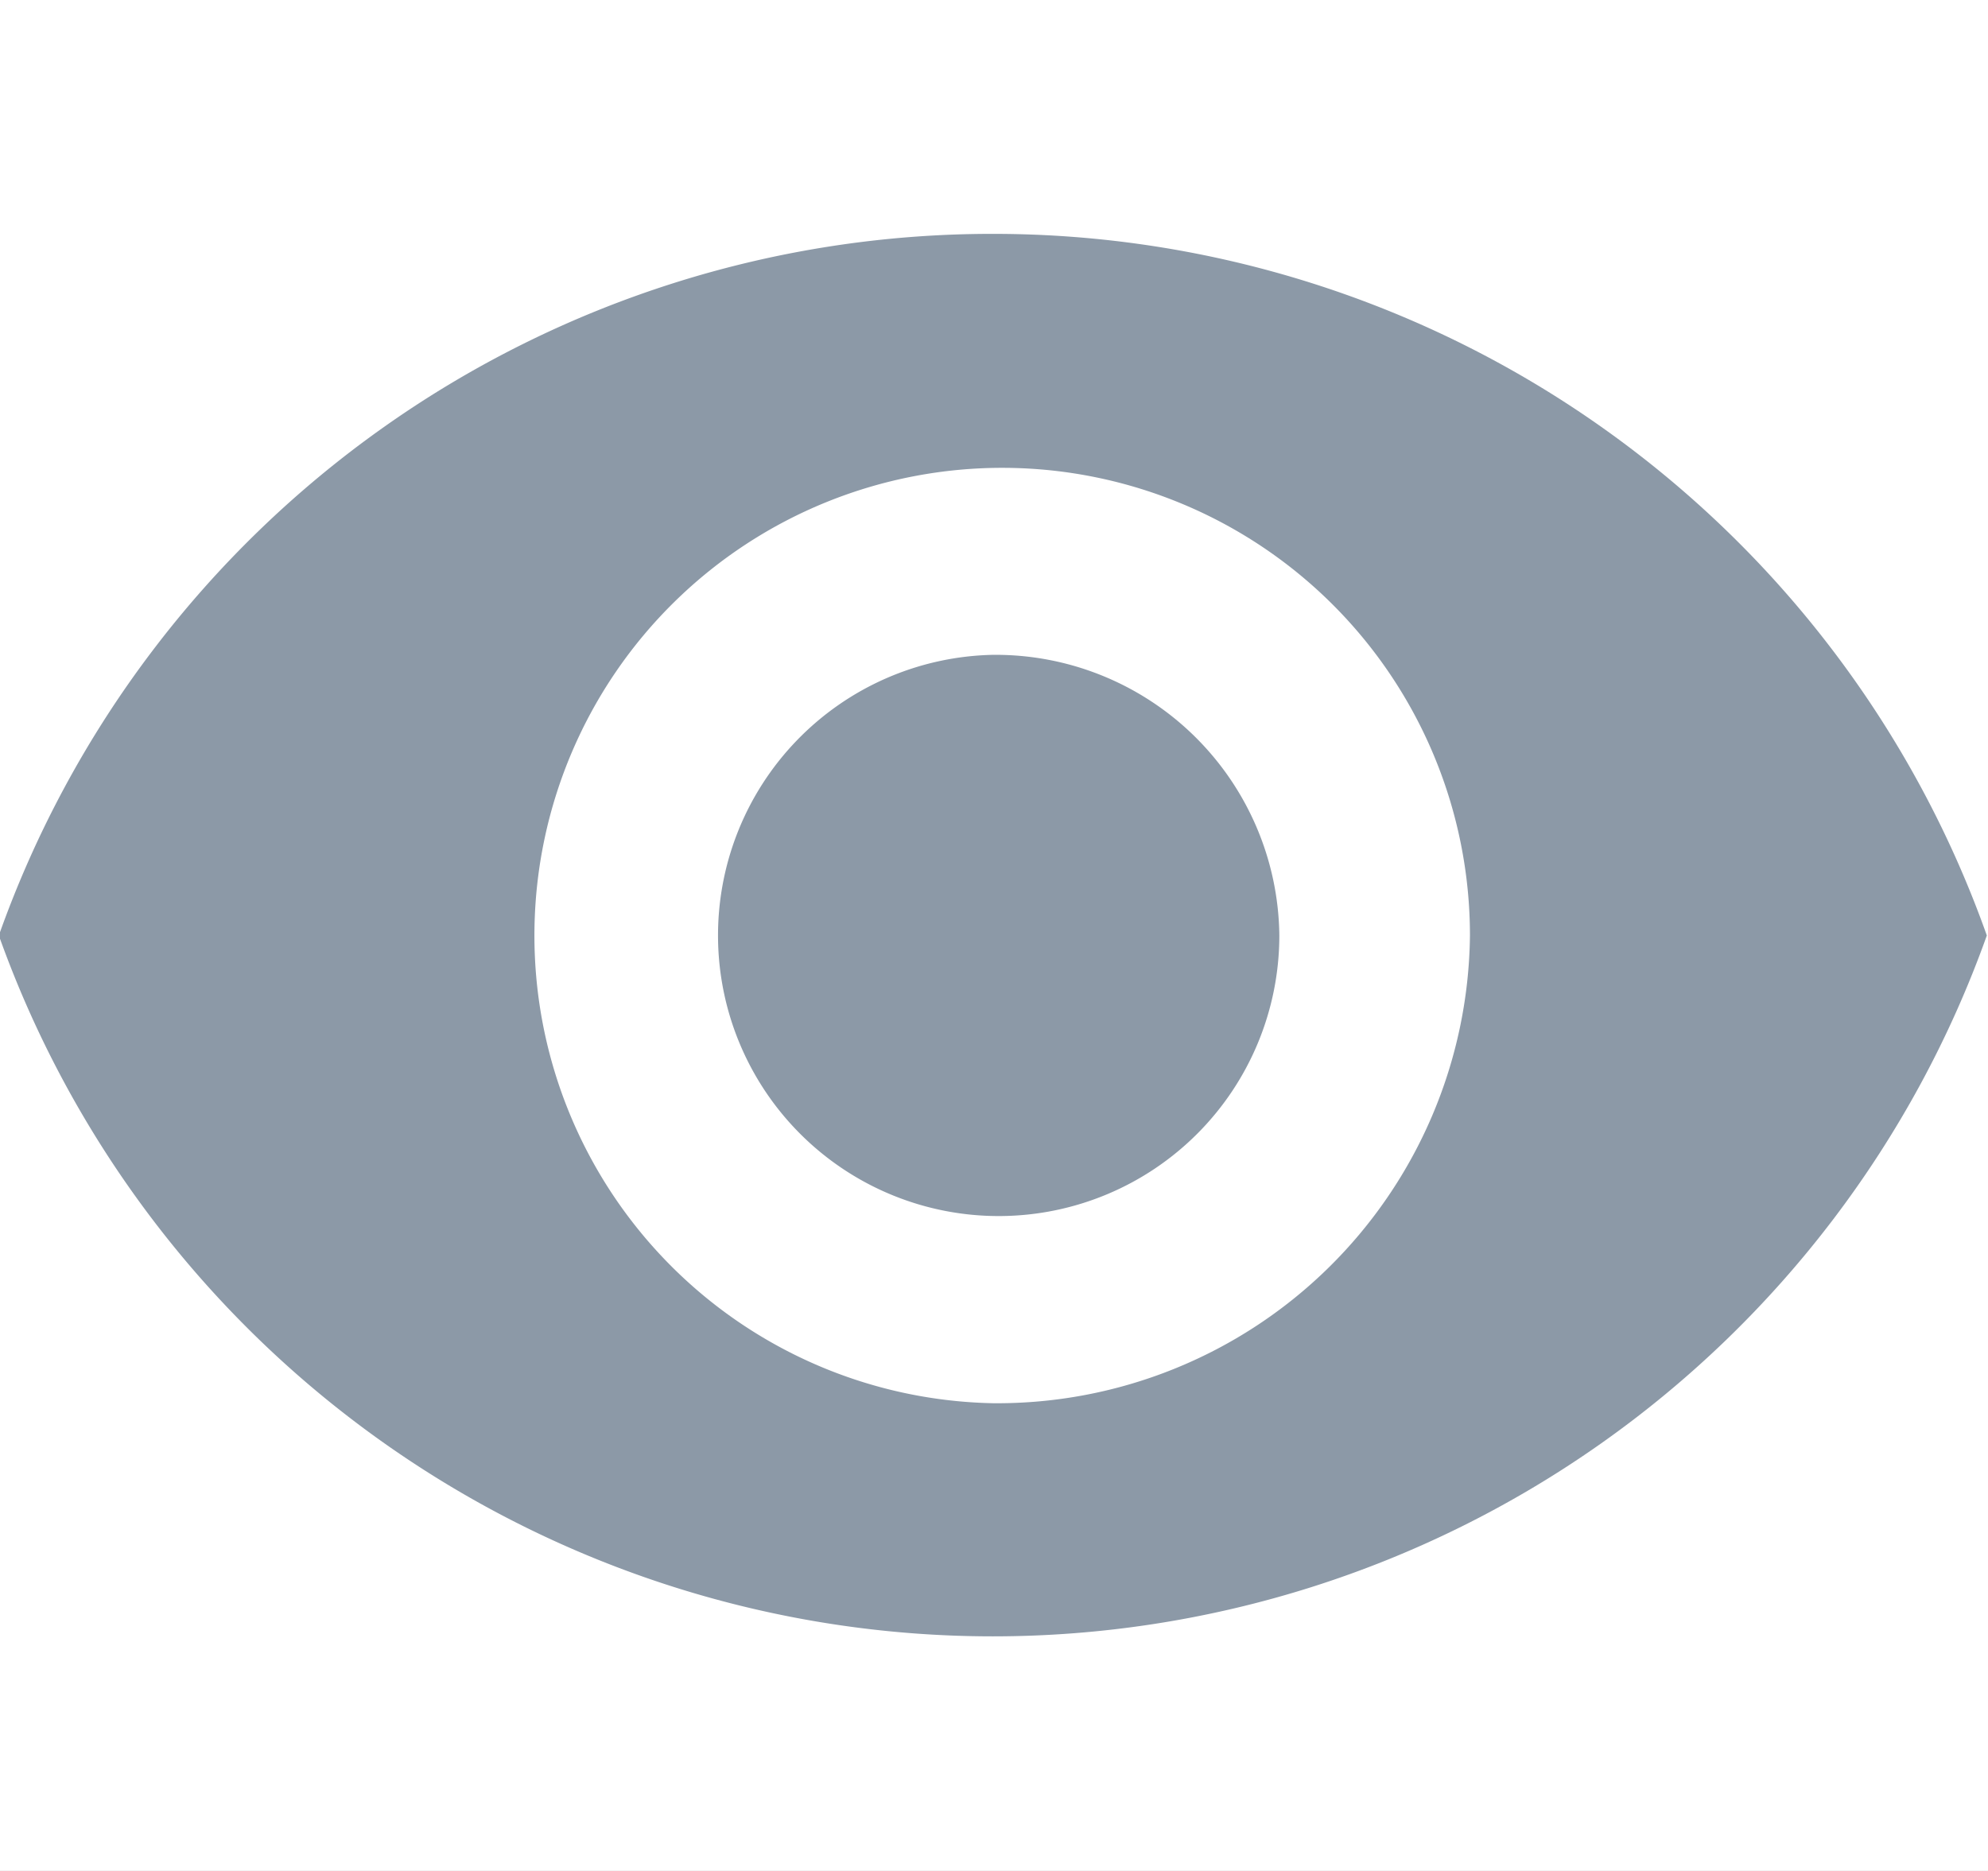
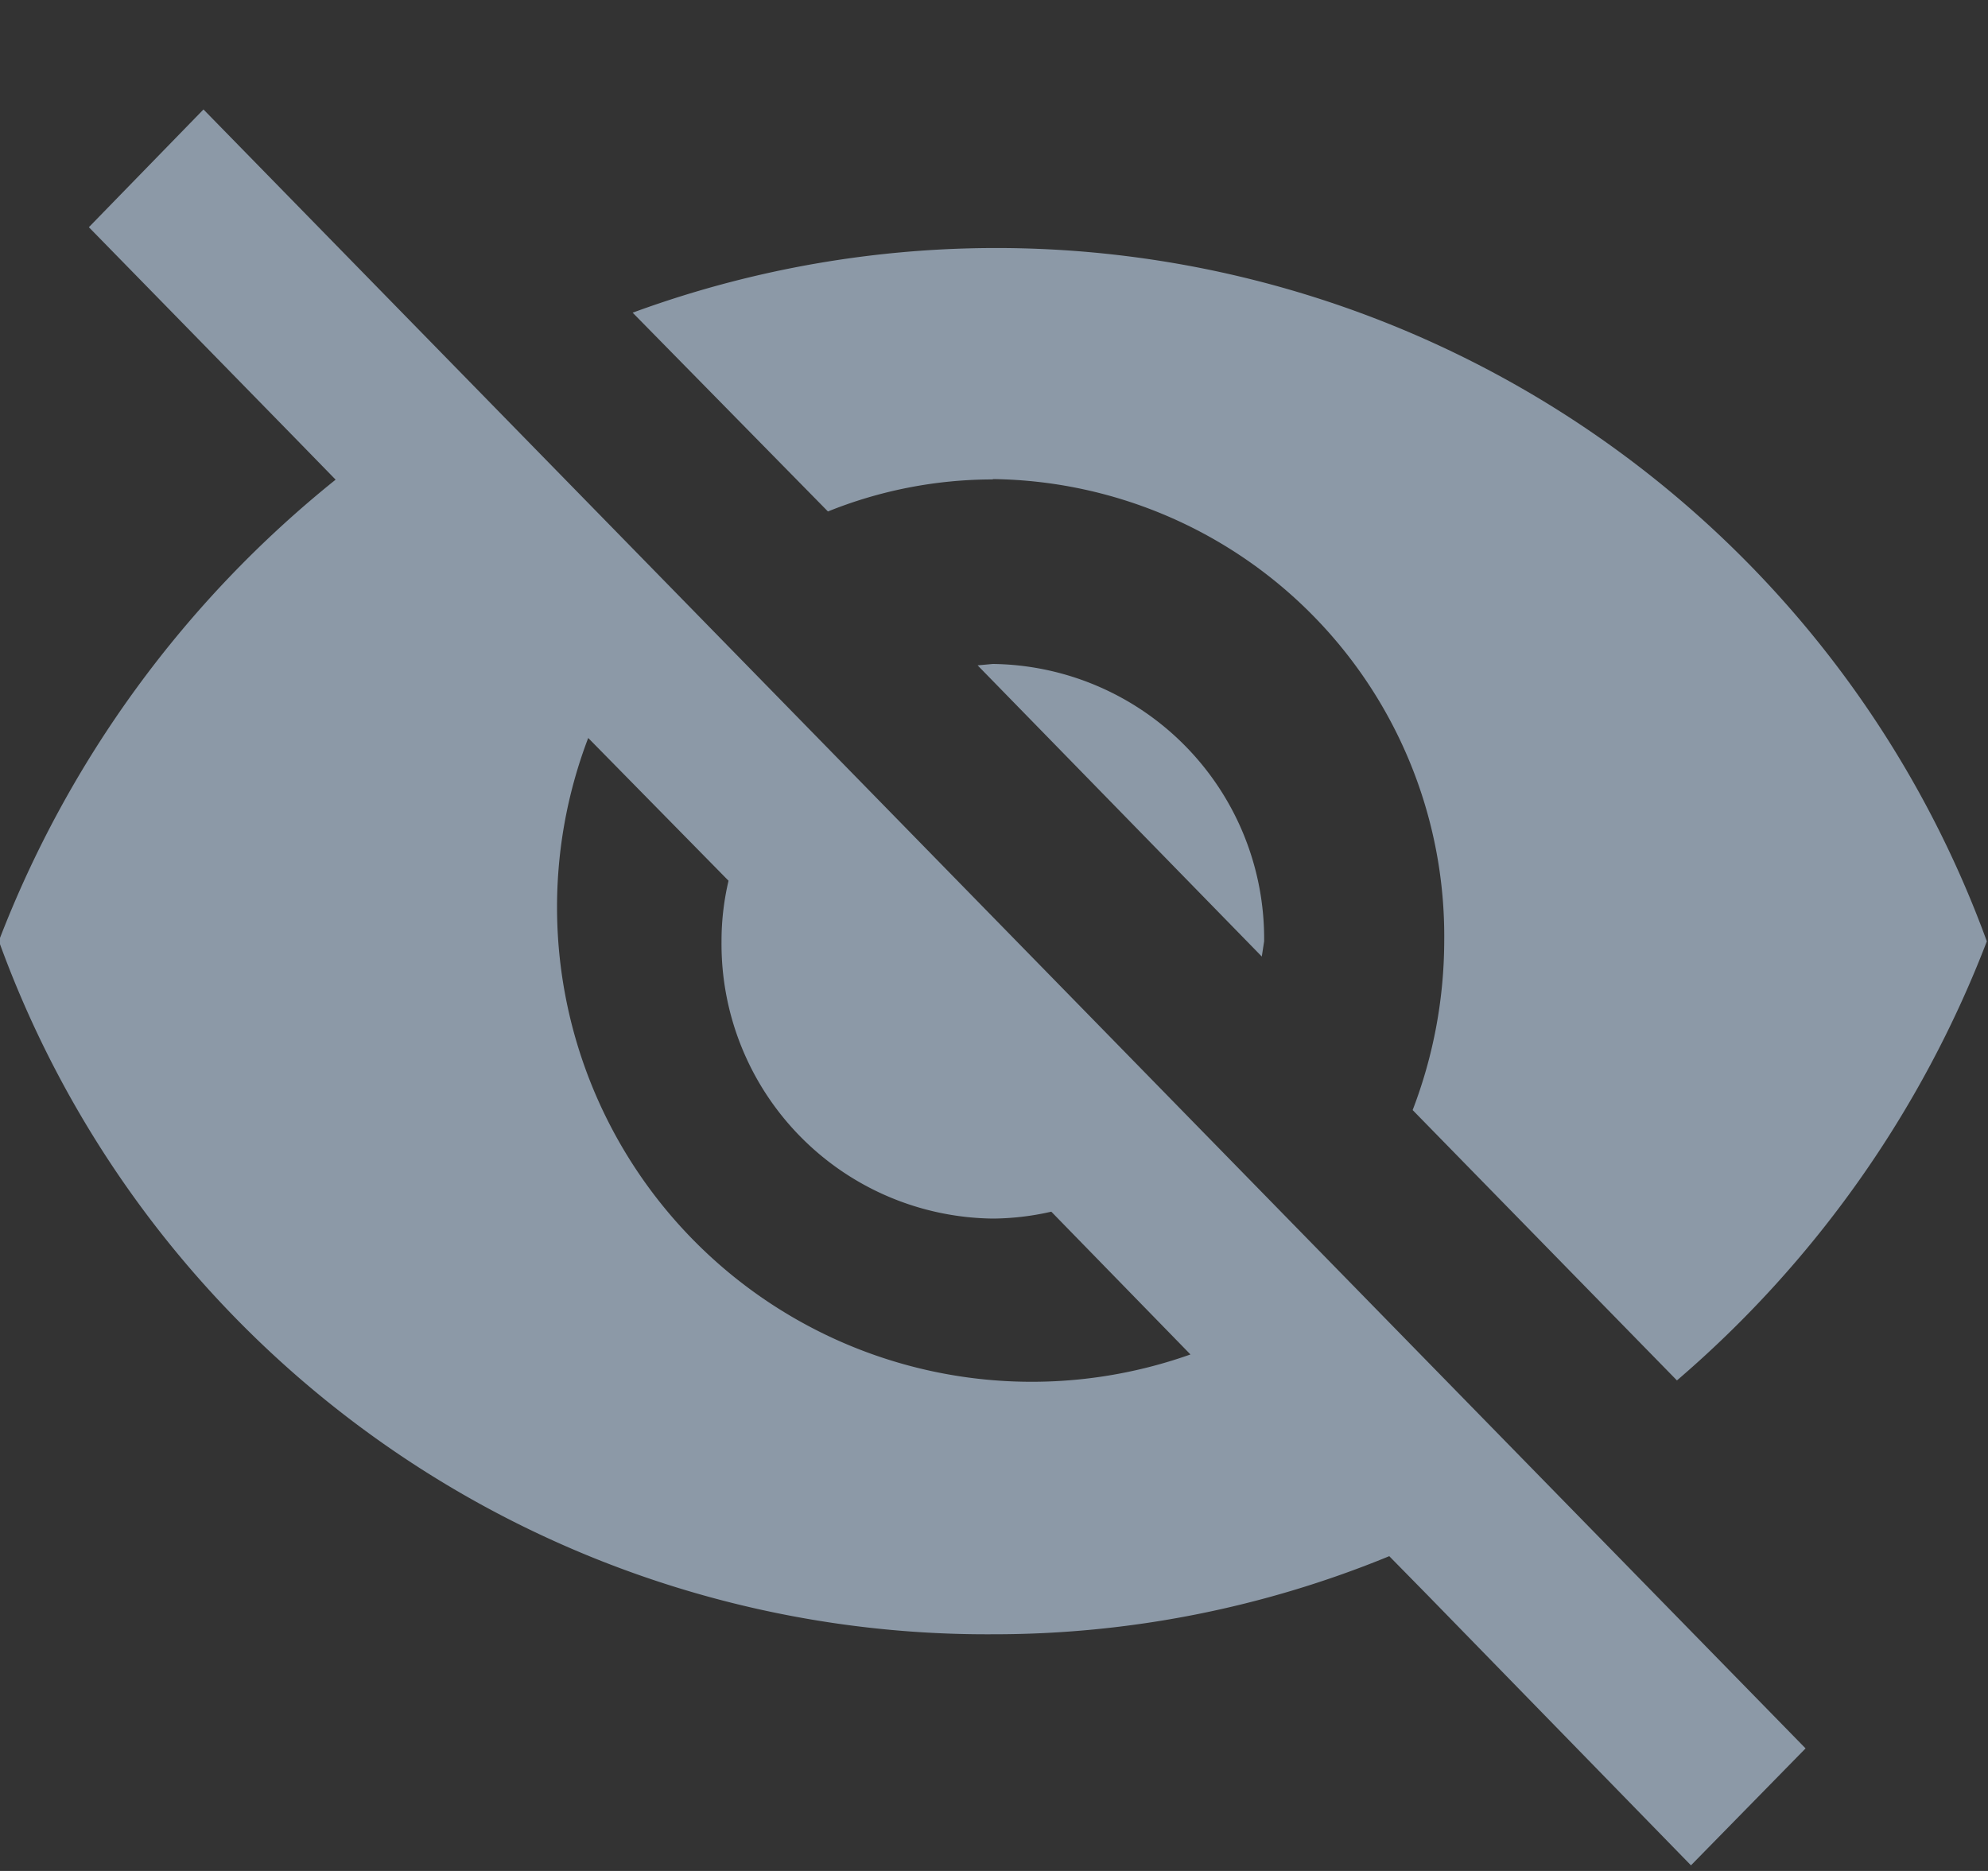
<svg xmlns="http://www.w3.org/2000/svg" id="_eye" data-name="&gt;eye" width="17" height="16" viewBox="0 0 17 16">
  <rect x="0" y="0" width="17" height="16" fill="#333333" stroke="none" />
  <defs>
    <style>
      .cls-1 {
        fill: #8c99a7;
        fill-rule: evenodd;
      }

      .cls-2 {
        fill: #fff;
      }
    </style>
  </defs>
-   <path id="hide" class="cls-1" d="M1065.36,487.69l2.43,2.49,0.02-.13a2.349,2.349,0,0,0-2.32-2.372Zm0.13-1.593a3.909,3.909,0,0,1,3.86,3.953,4.053,4.053,0,0,1-.27,1.443l2.26,2.312a9.364,9.364,0,0,0,2.65-3.755,9.016,9.016,0,0,0-11.58-5.376l1.67,1.7A3.771,3.771,0,0,1,1065.49,486.1Zm-7.73-2.154,1.76,1.8,0.35,0.359a9.357,9.357,0,0,0-2.88,3.945,8.985,8.985,0,0,0,8.5,5.929,8.89,8.89,0,0,0,3.39-.668l0.33,0.336,2.25,2.308,0.98-1-13.7-14.016Zm4.27,4.368,1.2,1.221a2.237,2.237,0,0,0-.06.518,2.348,2.348,0,0,0,2.32,2.371,2.3,2.3,0,0,0,.5-0.059l1.19,1.221a3.694,3.694,0,0,1-1.69.419,3.91,3.91,0,0,1-3.87-3.952A4.059,4.059,0,0,1,1062.03,488.311Z" transform="translate(-1057 -482)" />
+   <path id="hide" class="cls-1" d="M1065.36,487.69l2.43,2.49,0.02-.13a2.349,2.349,0,0,0-2.32-2.372Zm0.13-1.593a3.909,3.909,0,0,1,3.86,3.953,4.053,4.053,0,0,1-.27,1.443l2.26,2.312a9.364,9.364,0,0,0,2.65-3.755,9.016,9.016,0,0,0-11.58-5.376l1.67,1.7A3.771,3.771,0,0,1,1065.49,486.1Zm-7.73-2.154,1.76,1.8,0.35,0.359a9.357,9.357,0,0,0-2.88,3.945,8.985,8.985,0,0,0,8.5,5.929,8.89,8.89,0,0,0,3.39-.668l0.33,0.336,2.25,2.308,0.98-1-13.7-14.016Zm4.27,4.368,1.2,1.221a2.237,2.237,0,0,0-.06.518,2.348,2.348,0,0,0,2.32,2.371,2.3,2.3,0,0,0,.5-0.059l1.19,1.221A4.059,4.059,0,0,1,1062.03,488.311Z" transform="translate(-1057 -482)" />
  <g id="show">
-     <rect id="mr_white" data-name="mr white" class="cls-2" width="17" height="16" />
-     <path id="show-2" data-name="show" class="cls-1" d="M1065.49,487.6a2.4,2.4,0,1,0,2.45,2.4A2.427,2.427,0,0,0,1065.49,487.6Zm0-3.6a9.011,9.011,0,0,0-8.5,6,9.024,9.024,0,0,0,17,0A9.016,9.016,0,0,0,1065.49,484Zm0,10a4,4,0,1,1,4.08-4A4.043,4.043,0,0,1,1065.49,494Z" transform="translate(-1057 -482)" />
-   </g>
+     </g>
</svg>